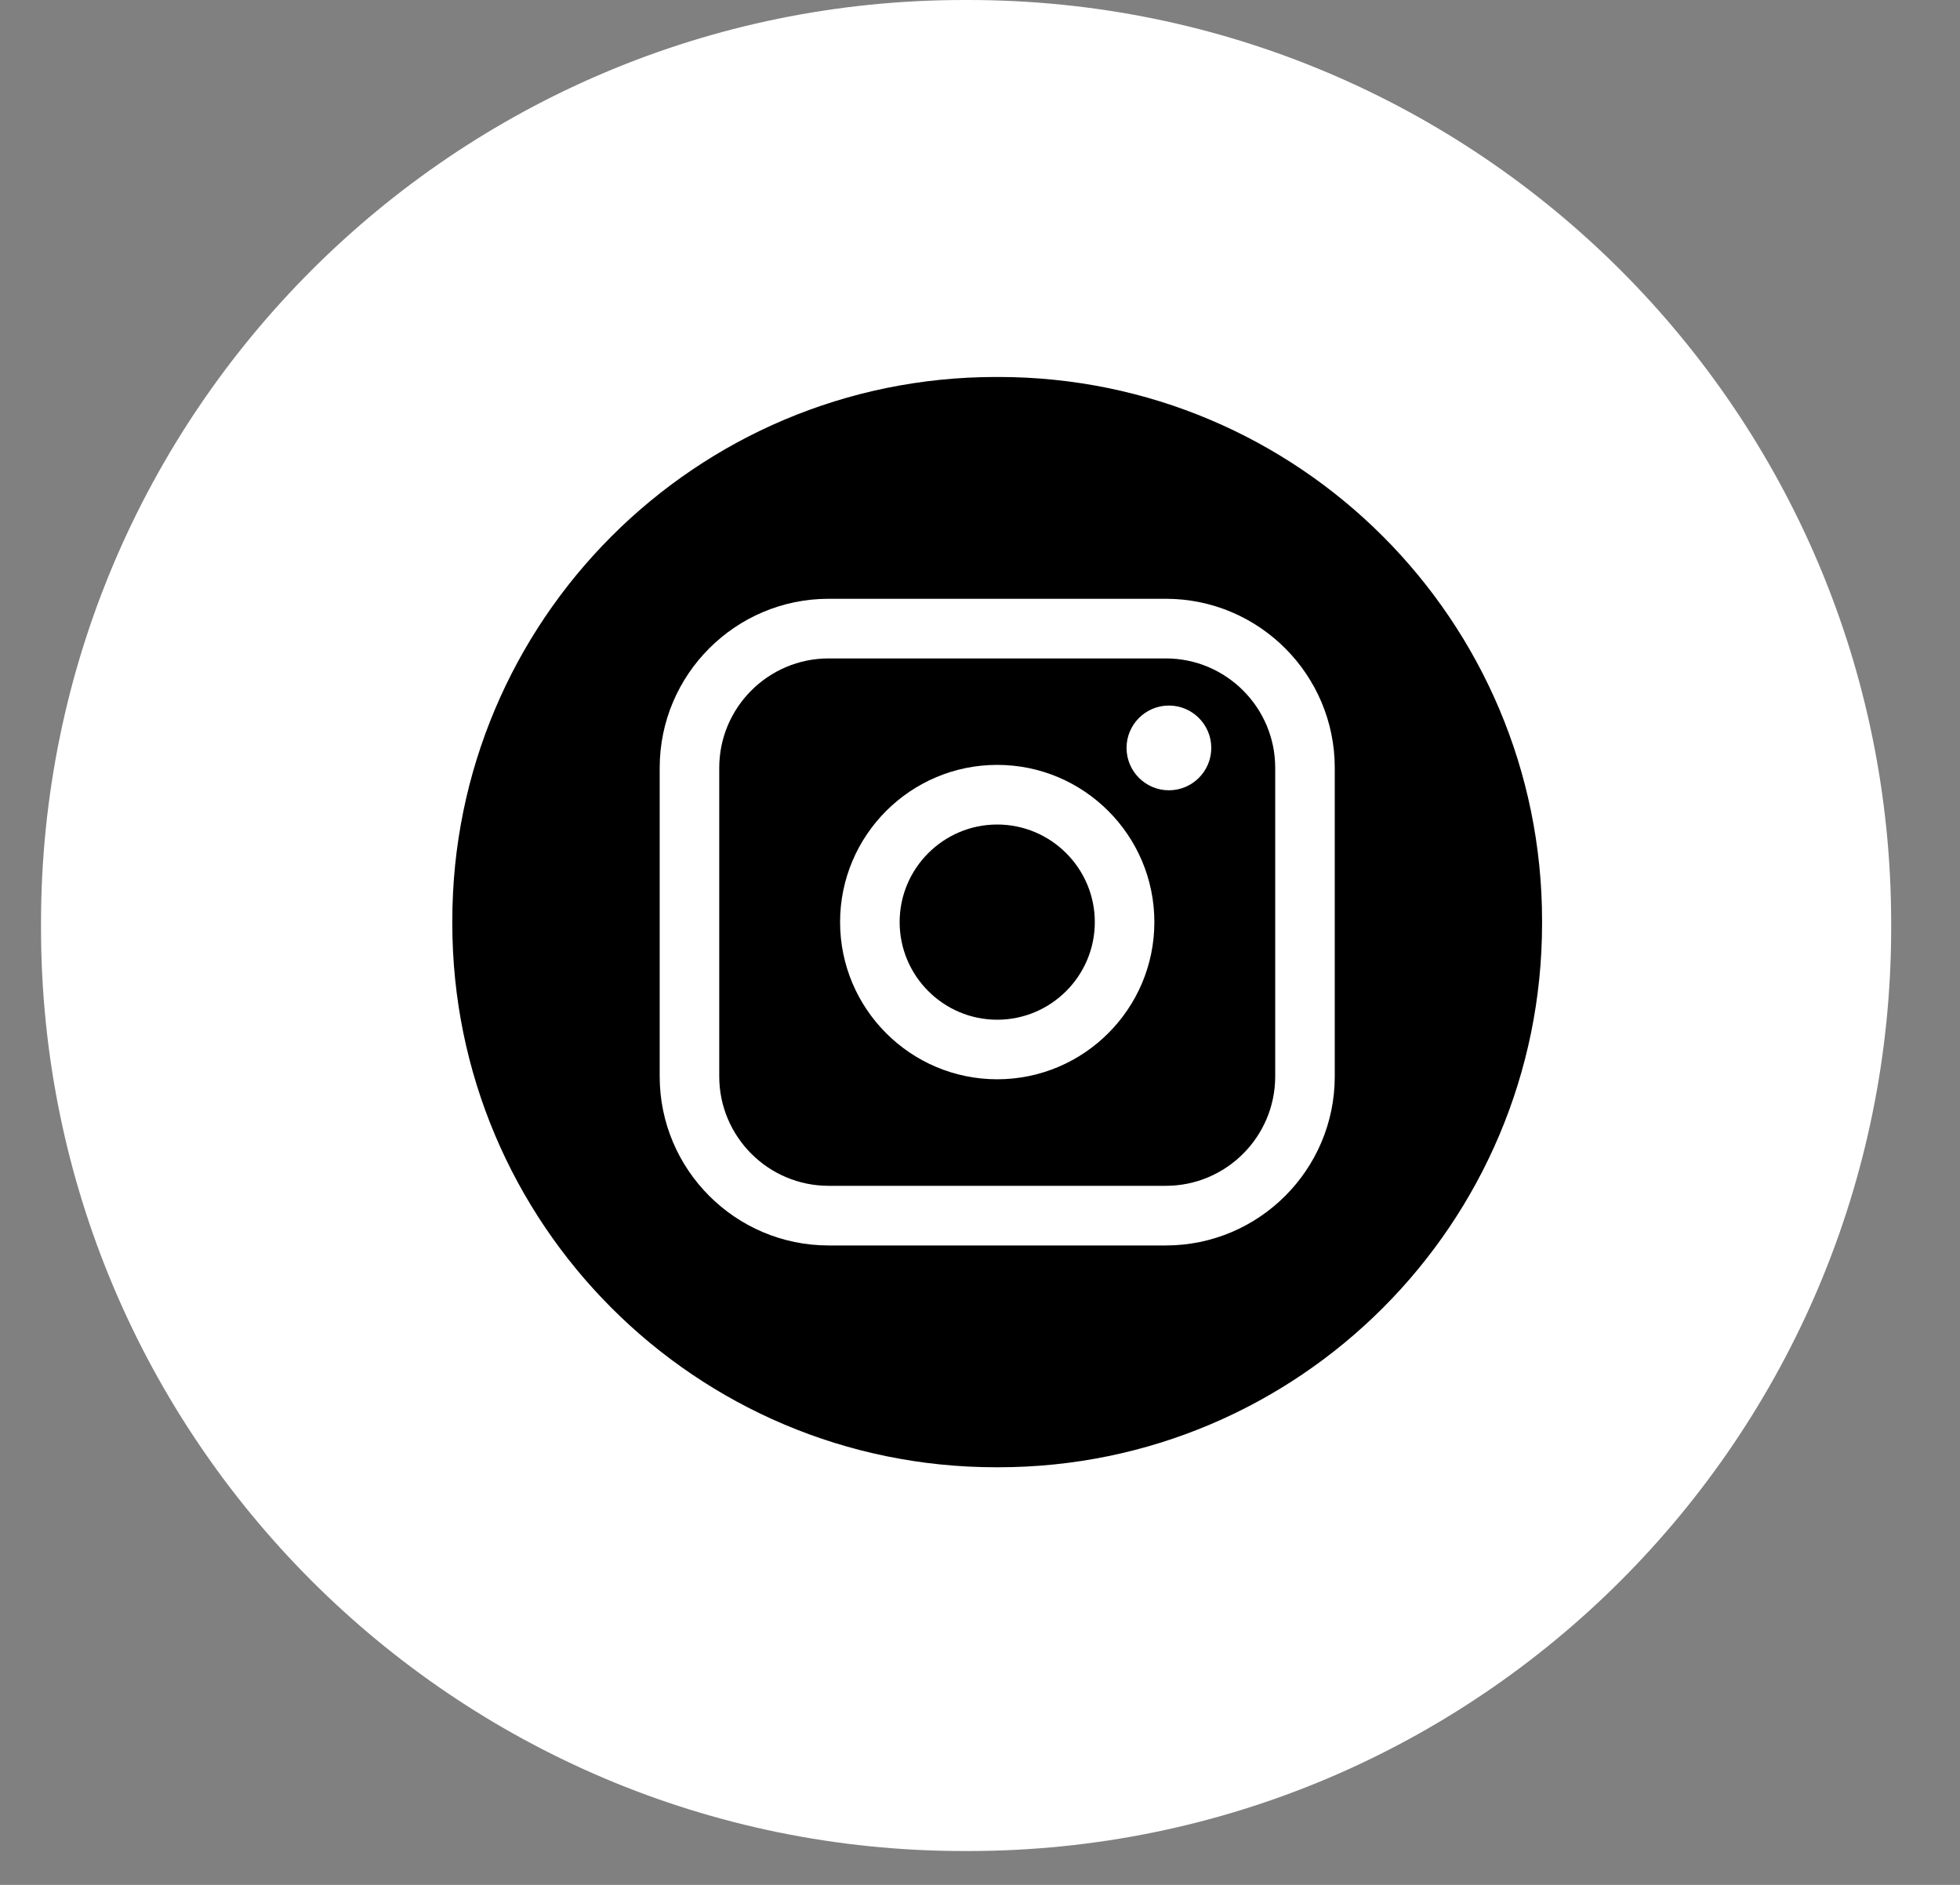
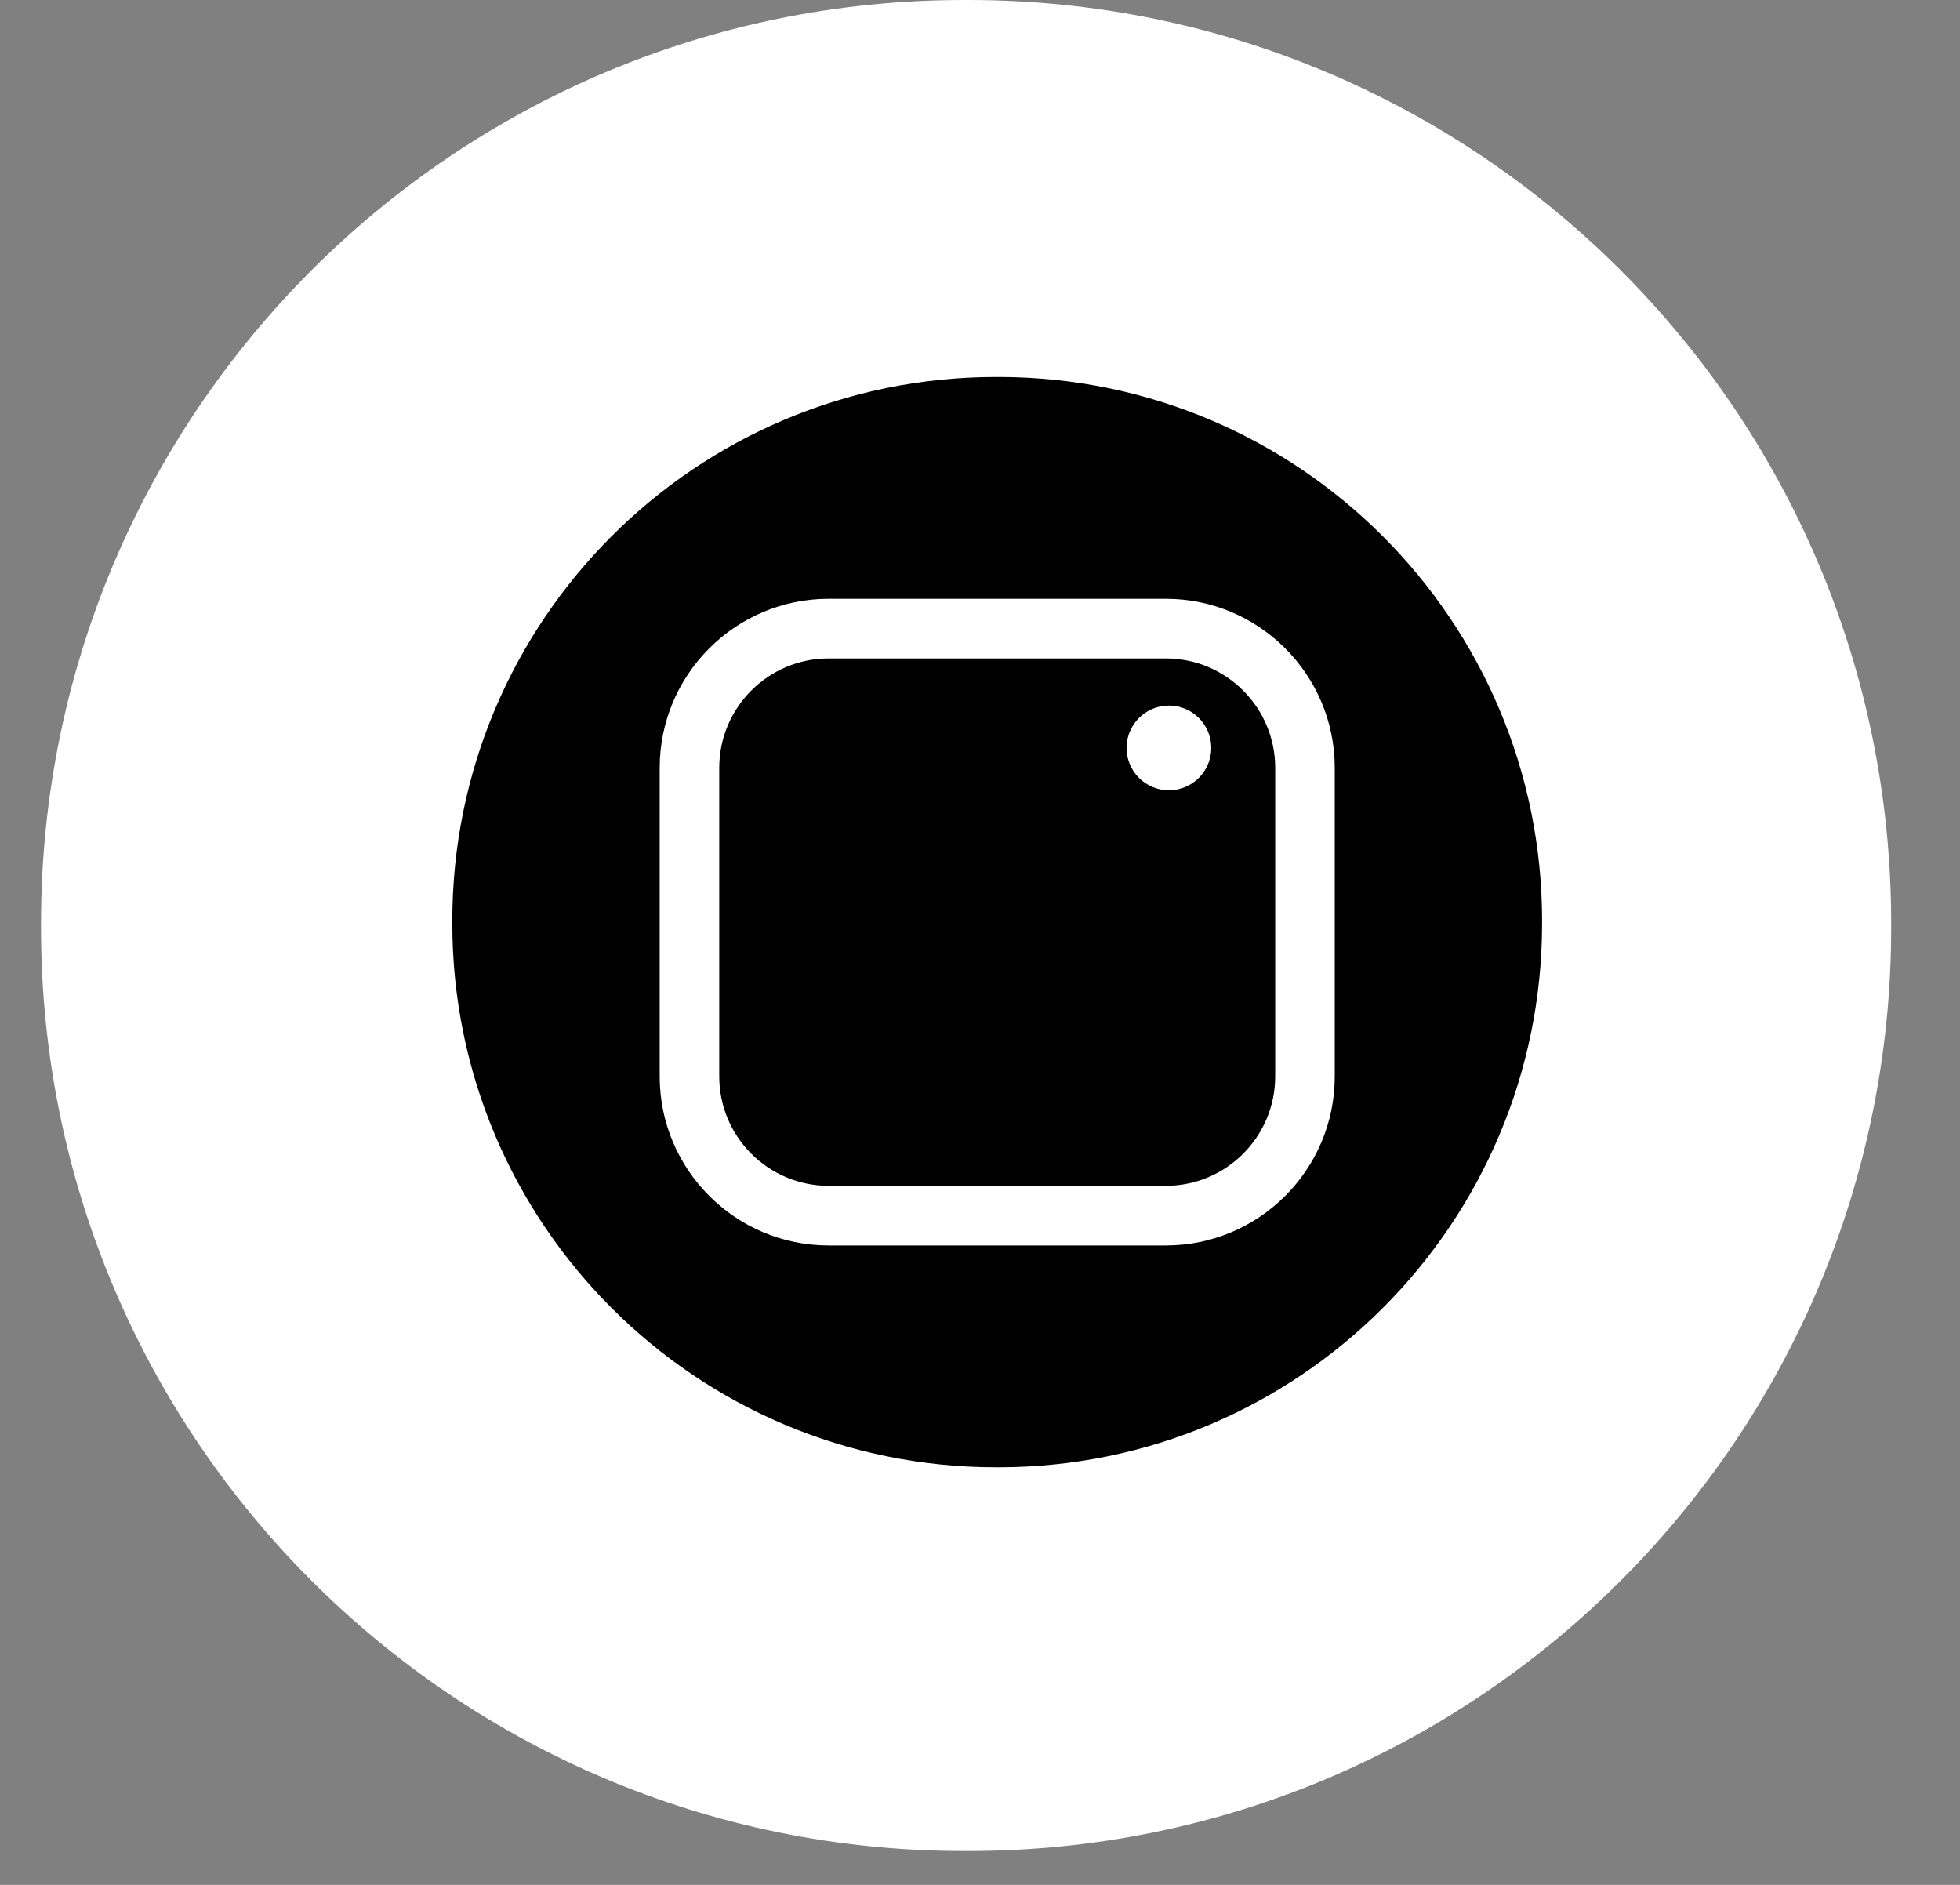
<svg xmlns="http://www.w3.org/2000/svg" width="26" height="25" viewBox="0 0 26 25" fill="none">
  <rect x="0" y="0" width="26" height="25" fill="#808080" stroke="none" />
  <path d="M12.844 0H12.788C6.025 0 0.544 5.483 0.544 12.248V12.303C0.544 19.067 6.025 24.551 12.788 24.551H12.844C19.606 24.551 25.087 19.067 25.087 12.303V12.248C25.087 5.483 19.606 0 12.844 0Z" fill="white" />
  <path d="M13.245 5H13.212C9.229 5 6 8.23 6 12.214V12.247C6 16.231 9.229 19.461 13.212 19.461H13.245C17.227 19.461 20.456 16.231 20.456 12.247V12.214C20.456 8.23 17.227 5 13.245 5Z" fill="black" />
  <path d="M15.465 7.942H10.992C9.756 7.942 8.751 8.948 8.751 10.184V14.277C8.751 15.513 9.756 16.519 10.992 16.519H15.465C16.701 16.519 17.706 15.513 17.706 14.277V10.184C17.706 8.948 16.701 7.942 15.465 7.942ZM9.541 10.184C9.541 9.384 10.192 8.733 10.992 8.733H15.465C16.265 8.733 16.916 9.384 16.916 10.184V14.277C16.916 15.077 16.265 15.728 15.465 15.728H10.992C10.192 15.728 9.541 15.077 9.541 14.277V10.184Z" fill="white" />
-   <path d="M13.228 14.315C14.378 14.315 15.313 13.38 15.313 12.23C15.313 11.08 14.378 10.145 13.228 10.145C12.079 10.145 11.144 11.08 11.144 12.23C11.144 13.38 12.079 14.315 13.228 14.315ZM13.228 10.936C13.942 10.936 14.523 11.517 14.523 12.23C14.523 12.944 13.942 13.525 13.228 13.525C12.515 13.525 11.934 12.944 11.934 12.23C11.934 11.517 12.515 10.936 13.228 10.936Z" fill="white" />
  <path d="M15.506 10.482C15.816 10.482 16.068 10.23 16.068 9.92C16.068 9.61 15.816 9.358 15.506 9.358C15.196 9.358 14.944 9.61 14.944 9.92C14.944 10.23 15.196 10.482 15.506 10.482Z" fill="white" />
</svg>